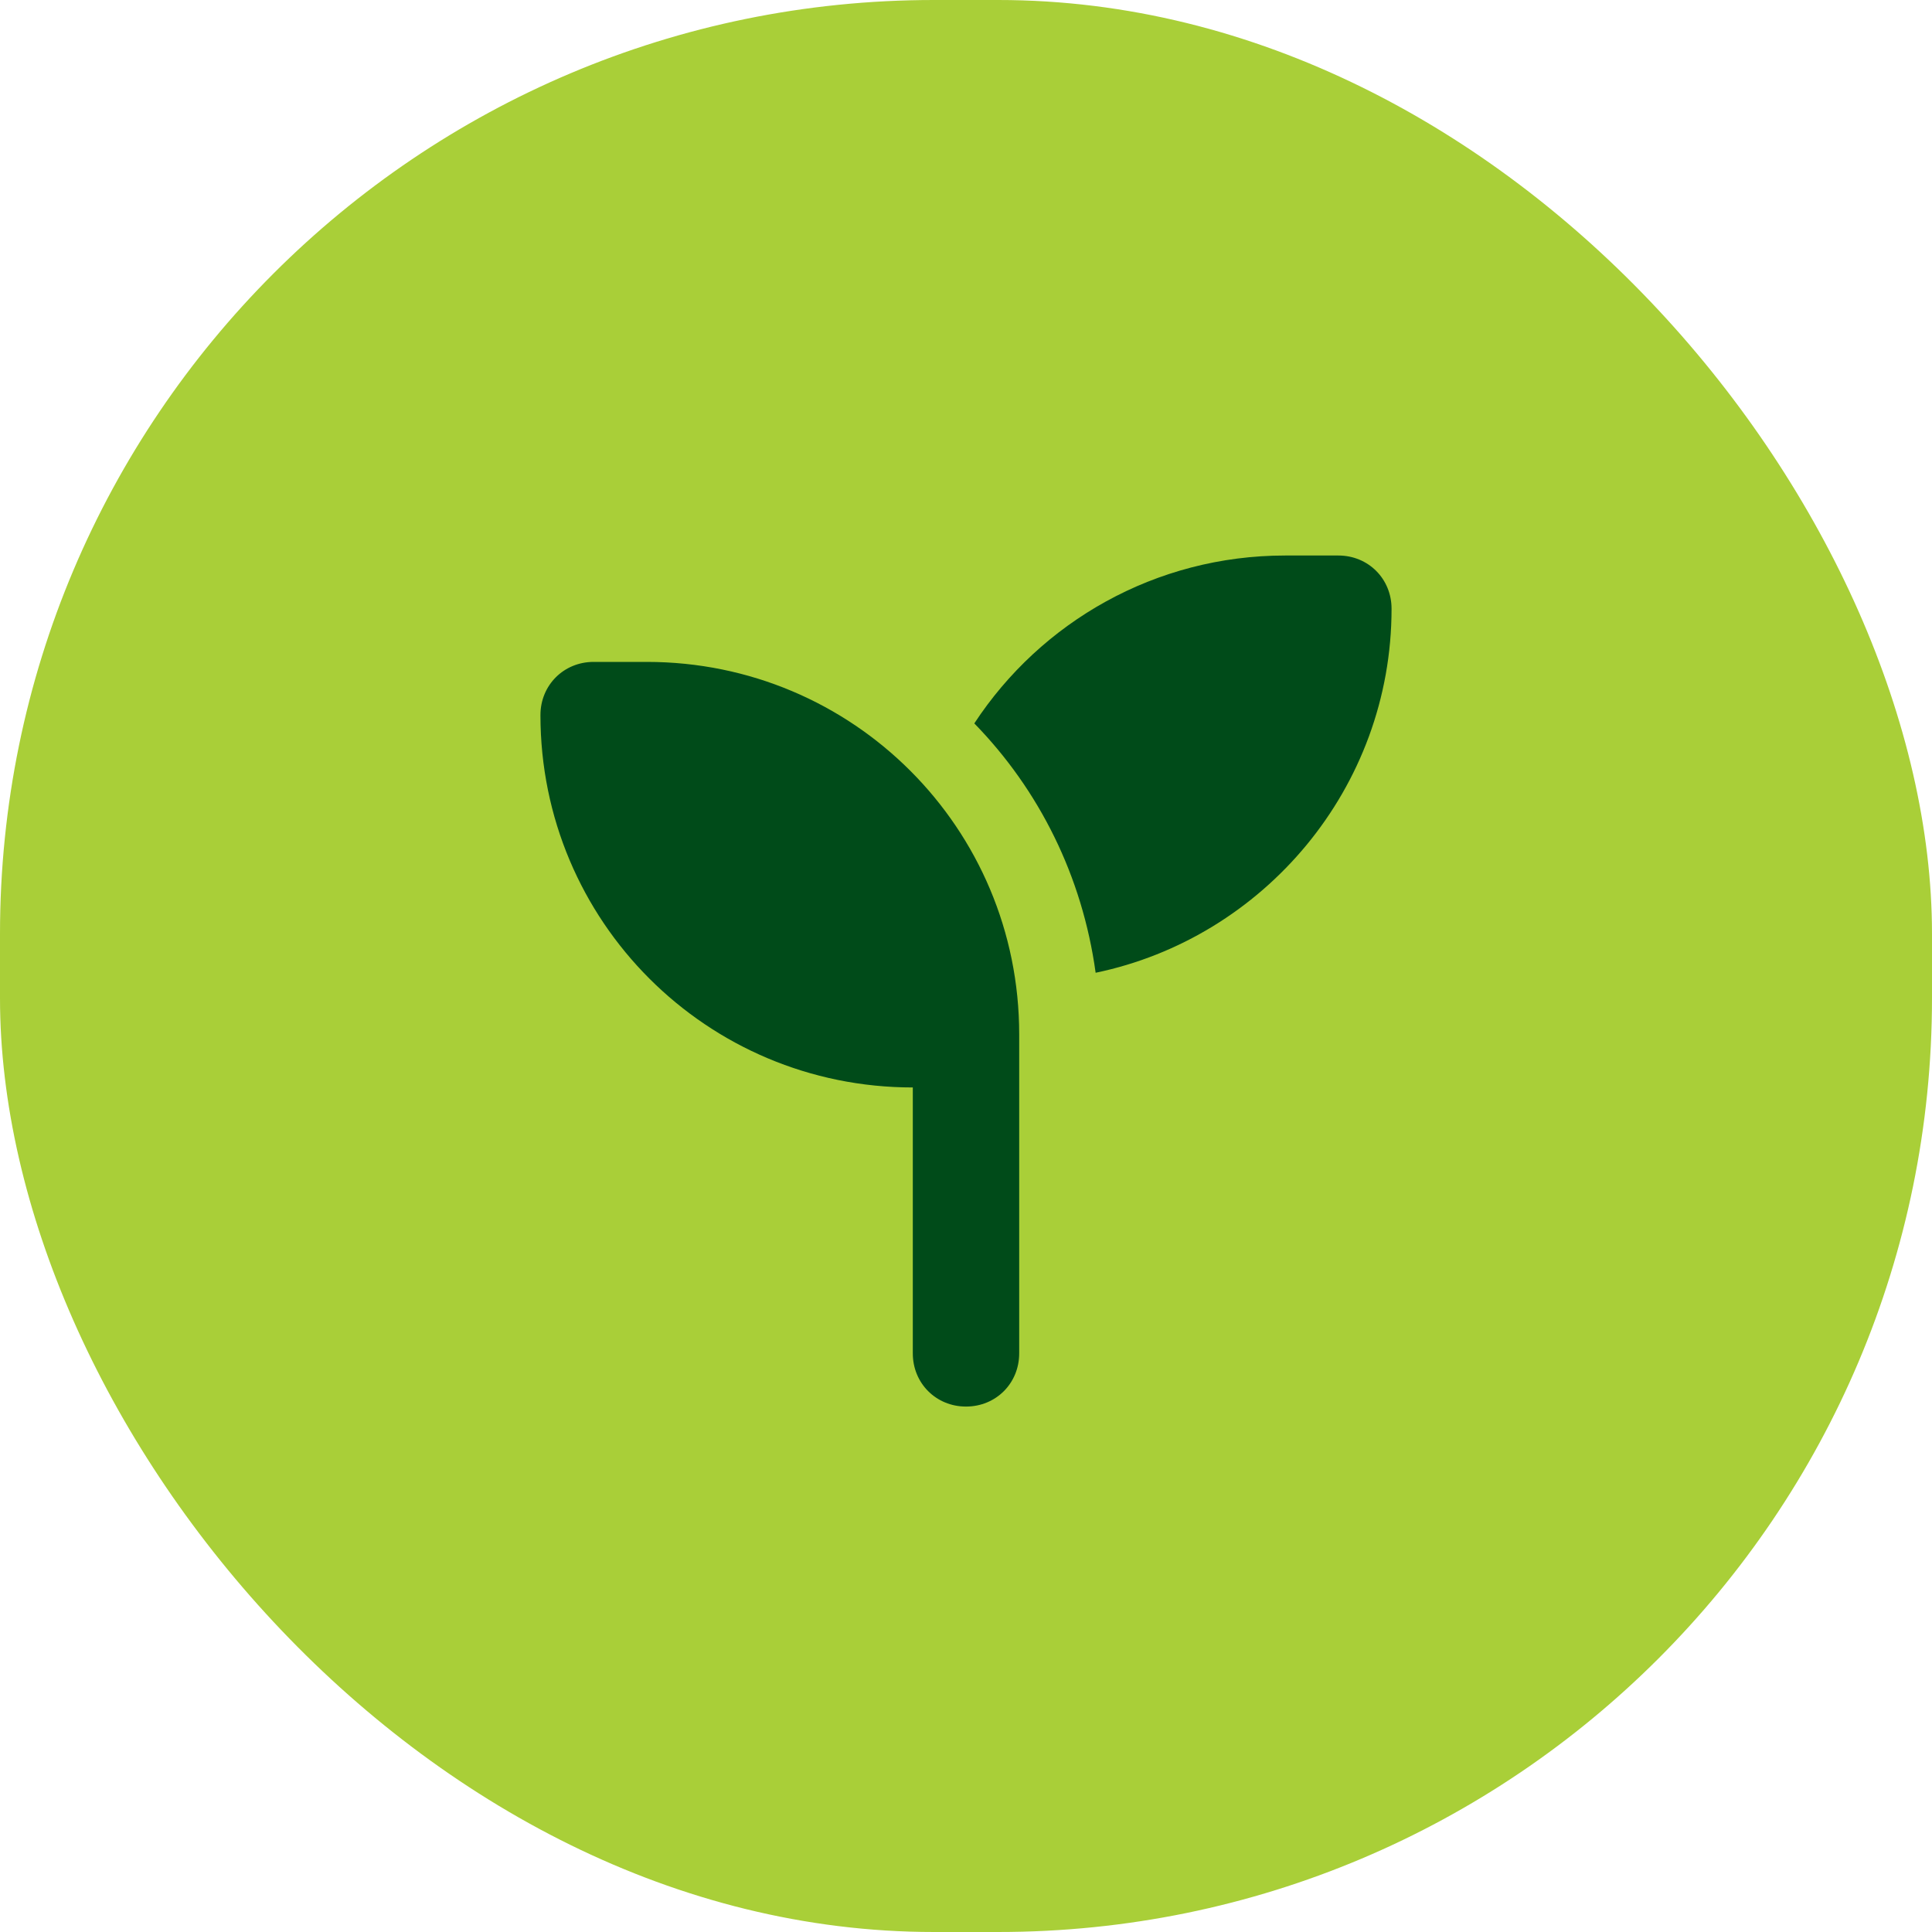
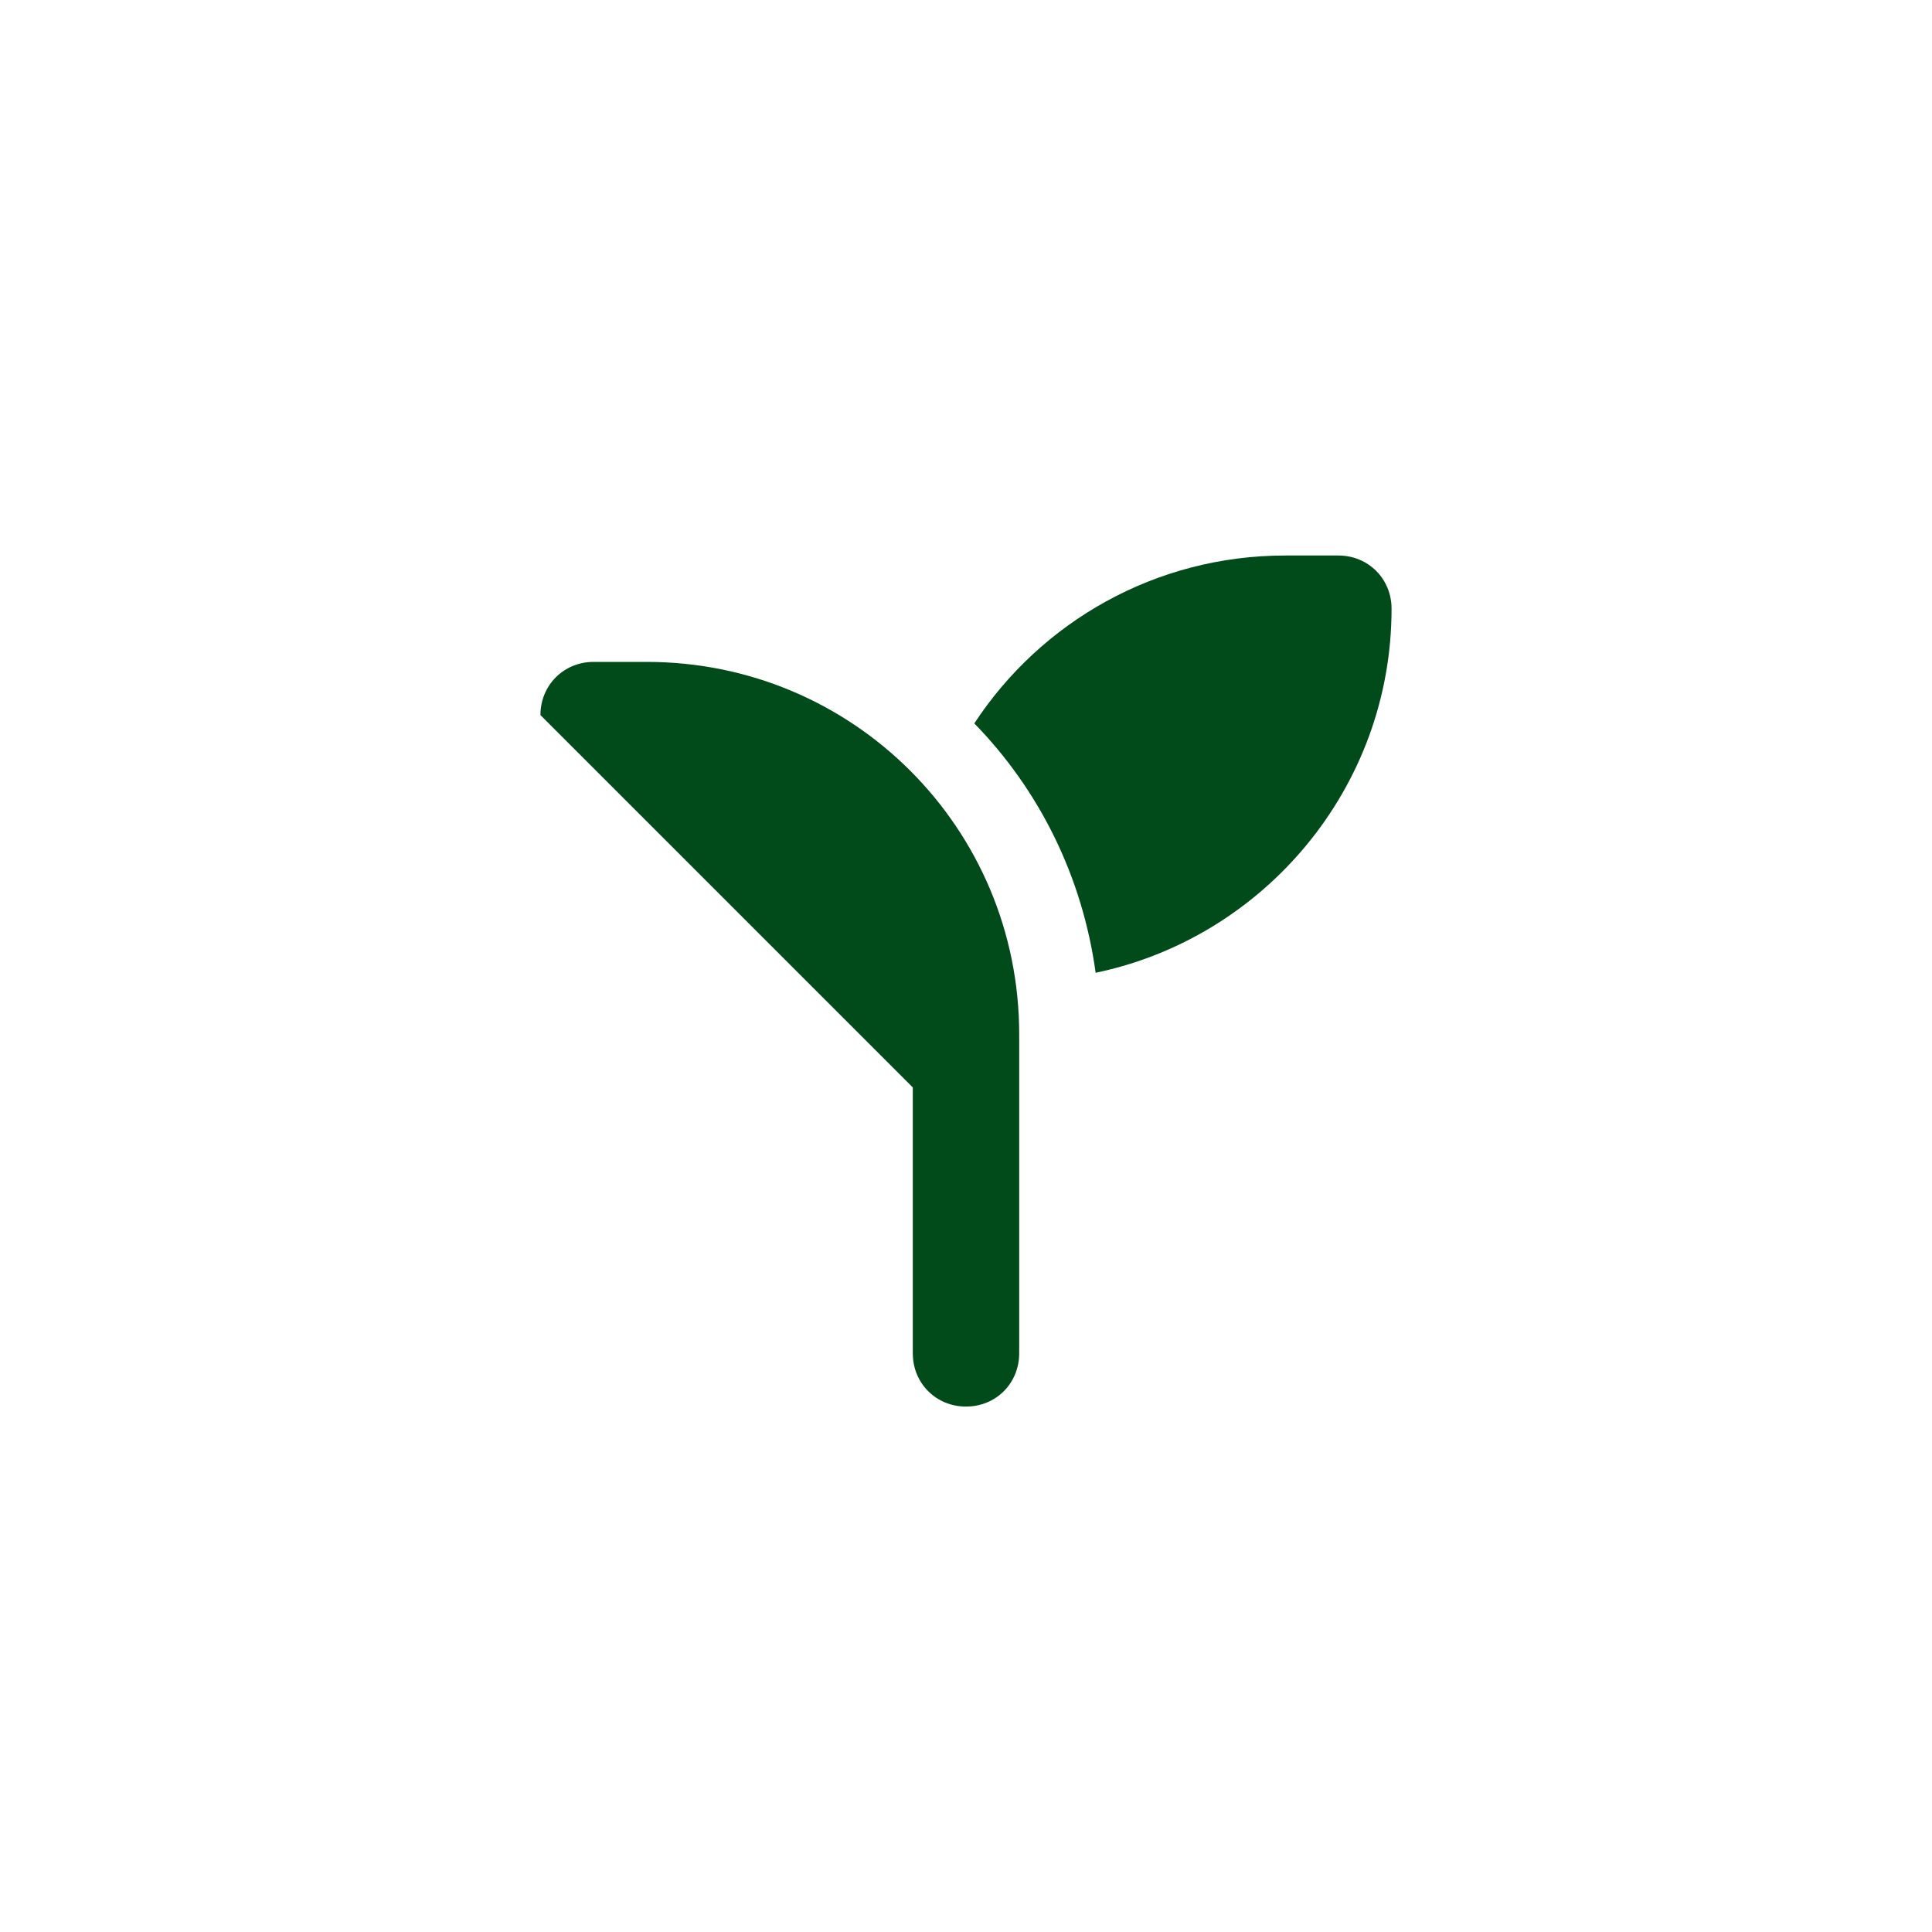
<svg xmlns="http://www.w3.org/2000/svg" width="30" height="30" viewBox="0 0 30 30" fill="none">
-   <rect width="30" height="30" rx="14.5" fill="#A9CF38" />
-   <path d="M21.608 9.452C21.608 12.24 19.62 14.563 17.013 15.105C16.807 13.607 16.136 12.265 15.129 11.233C16.162 9.658 17.942 8.626 19.956 8.626H20.782C21.246 8.626 21.608 8.987 21.608 9.452ZM8.392 11.104C8.392 10.639 8.754 10.278 9.218 10.278H10.044C13.245 10.278 15.826 12.859 15.826 16.06V21.015C15.826 21.48 15.465 21.841 15 21.841C14.536 21.841 14.174 21.48 14.174 21.015V16.886C10.974 16.886 8.392 14.304 8.392 11.104Z" fill="#004B19" />
+   <path d="M21.608 9.452C21.608 12.24 19.62 14.563 17.013 15.105C16.807 13.607 16.136 12.265 15.129 11.233C16.162 9.658 17.942 8.626 19.956 8.626H20.782C21.246 8.626 21.608 8.987 21.608 9.452ZM8.392 11.104C8.392 10.639 8.754 10.278 9.218 10.278H10.044C13.245 10.278 15.826 12.859 15.826 16.06V21.015C15.826 21.48 15.465 21.841 15 21.841C14.536 21.841 14.174 21.48 14.174 21.015V16.886Z" fill="#004B19" />
</svg>